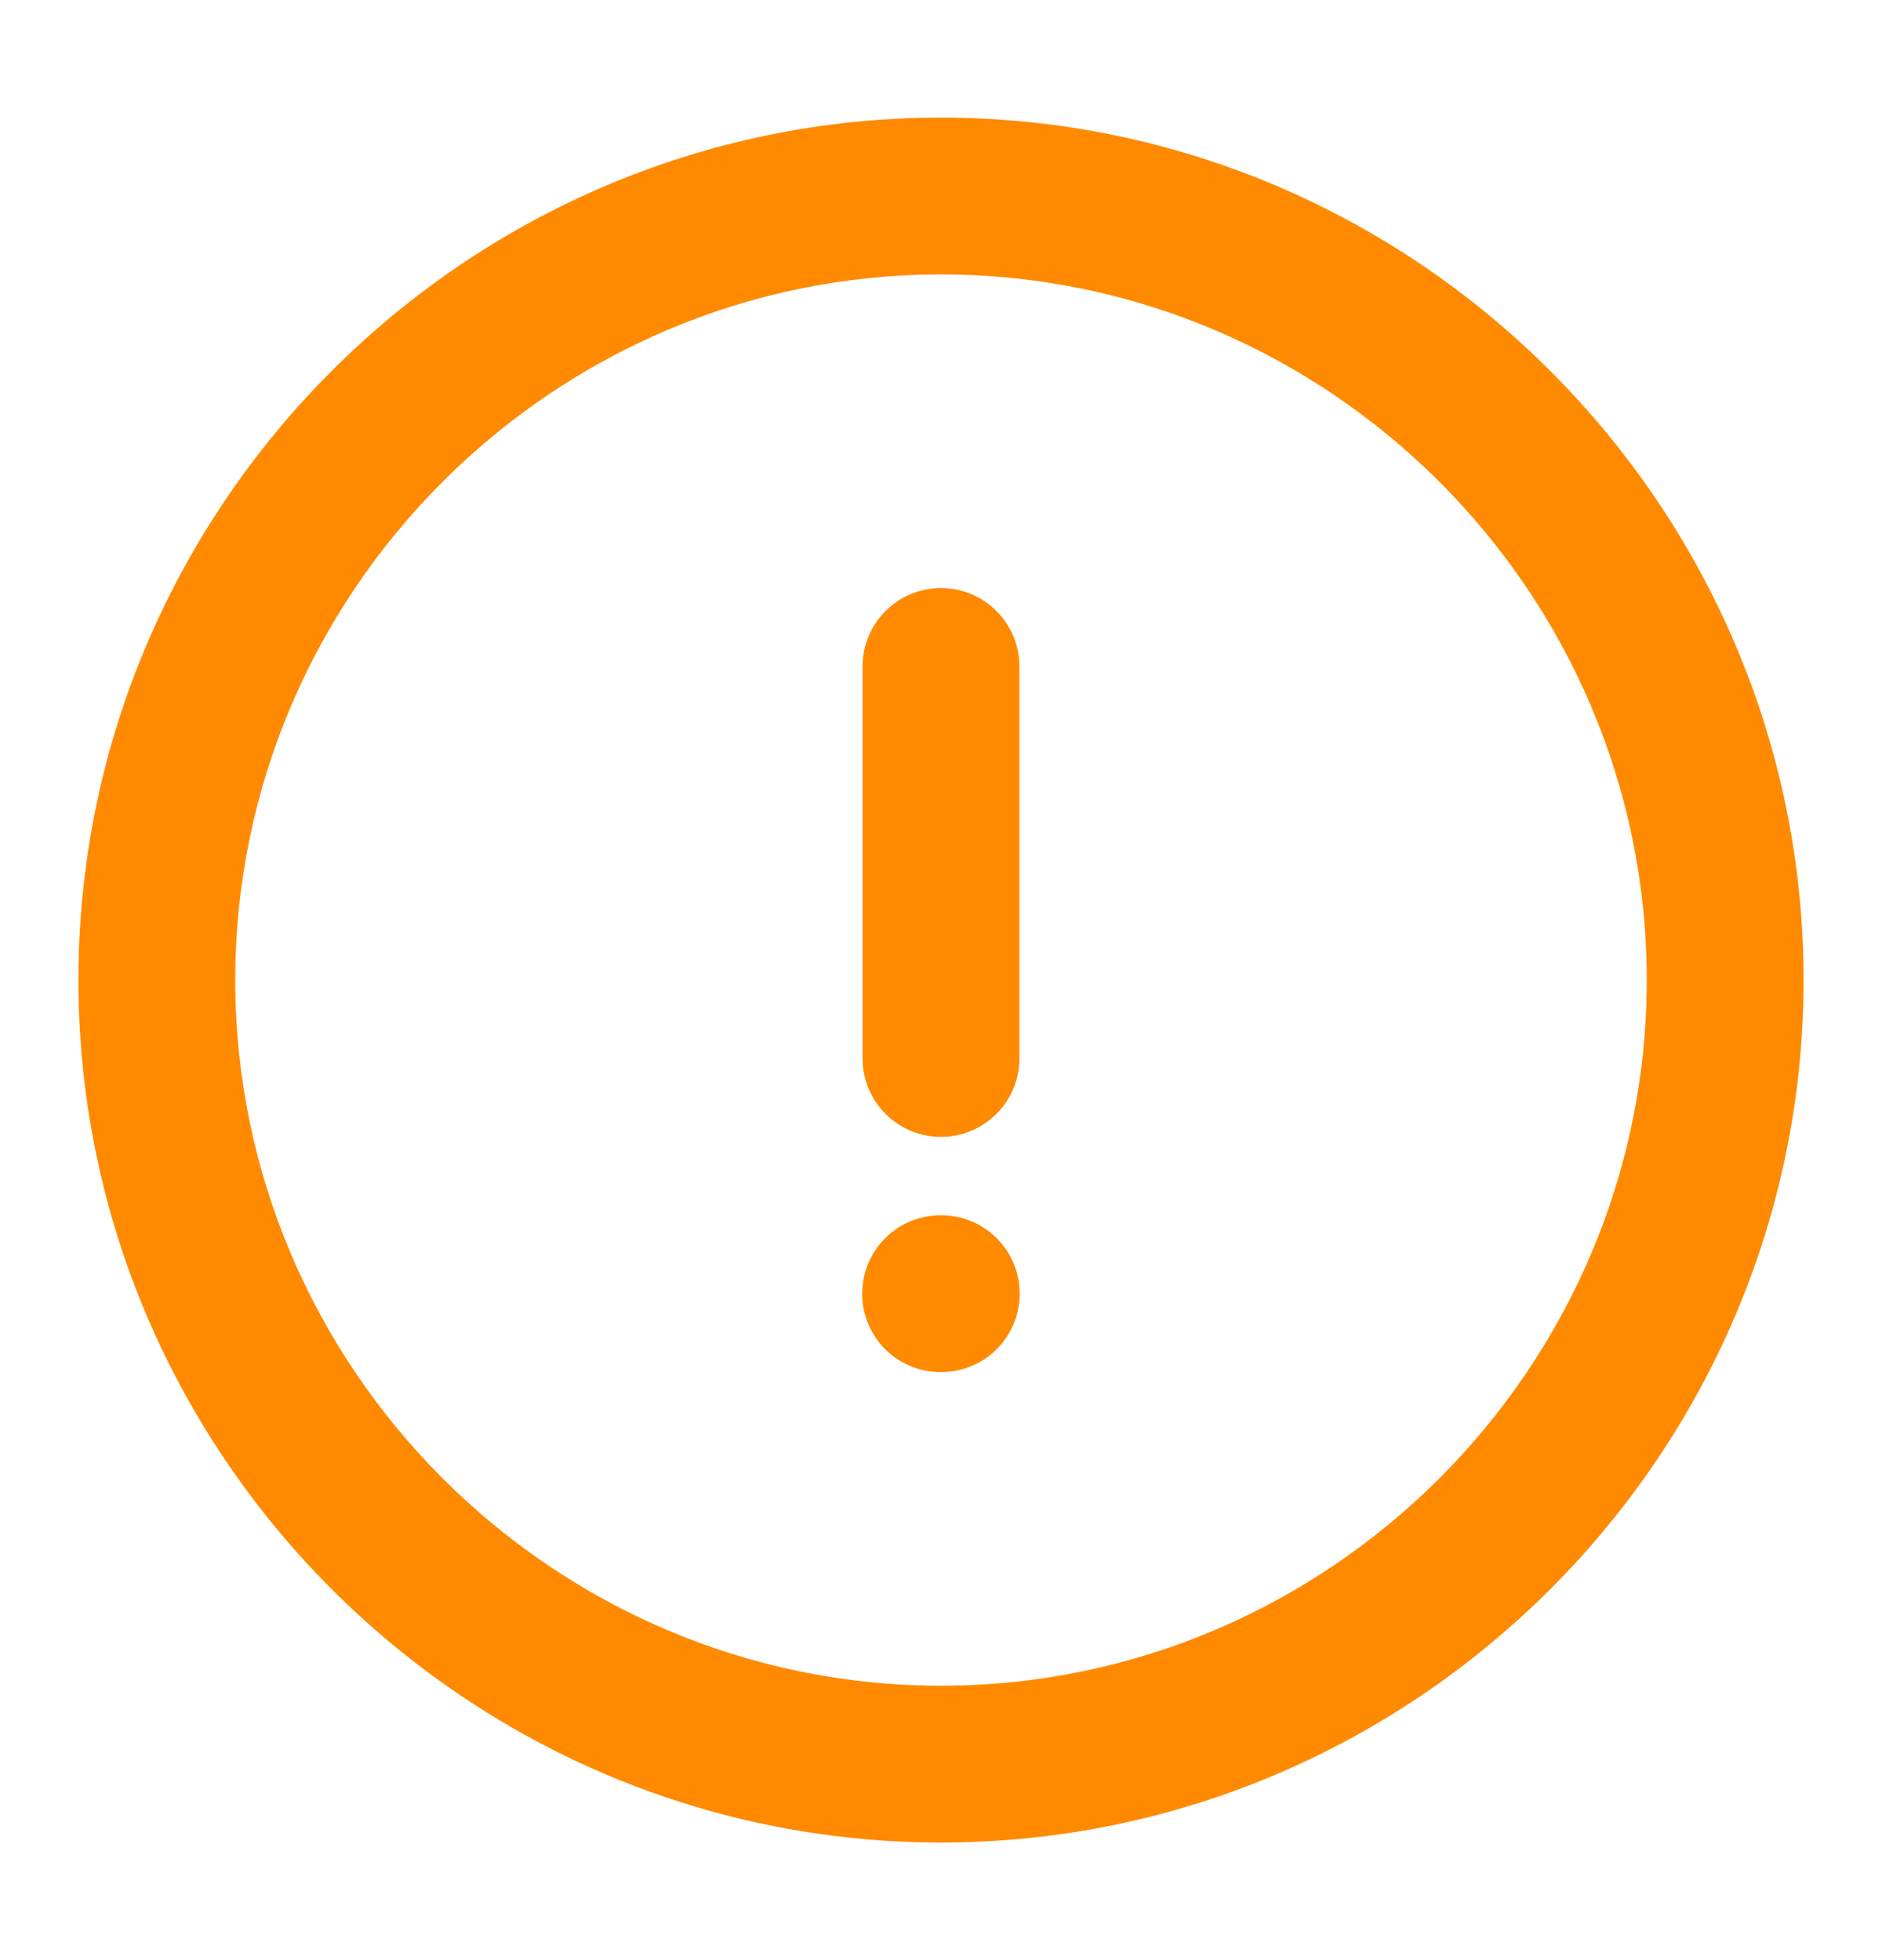
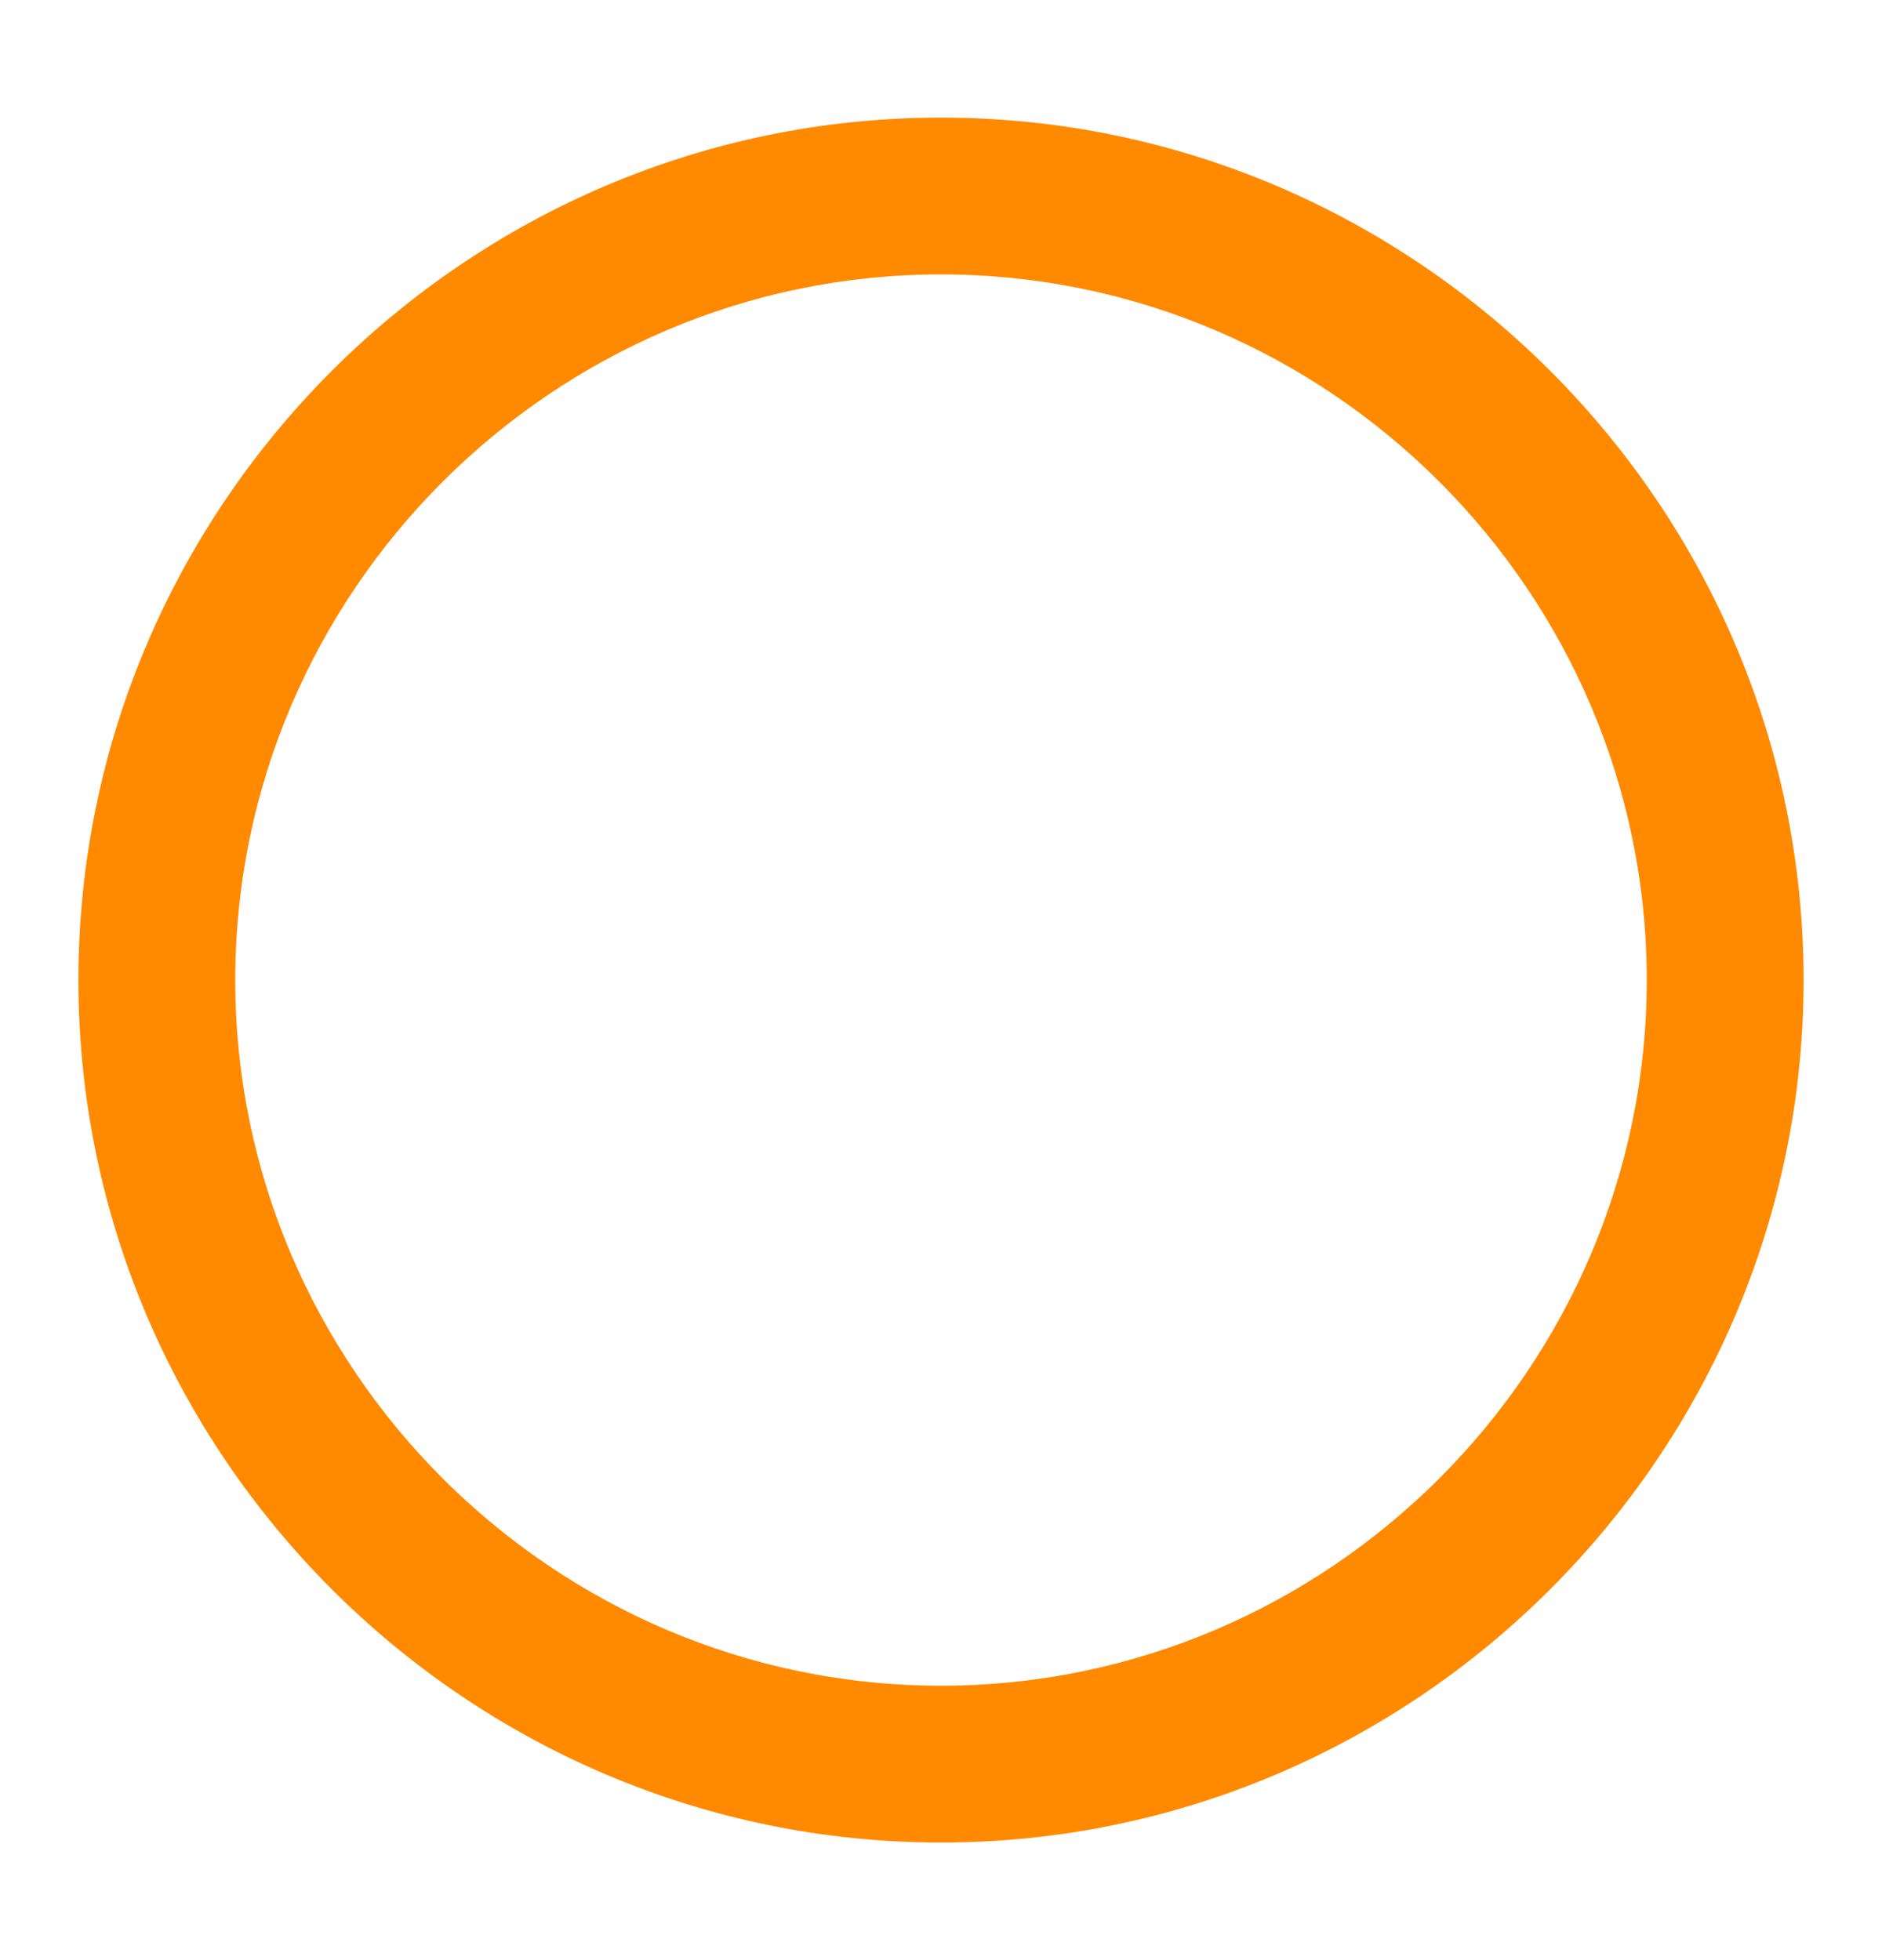
<svg xmlns="http://www.w3.org/2000/svg" width="24" height="25" viewBox="0 0 24 25" fill="none">
  <g id="info-circle">
    <g id="vuesax/linear/info-circle">
      <g id="info-circle_2">
        <path id="Vector (Stroke)" fill-rule="evenodd" clip-rule="evenodd" d="M1 12.5C1 6.448 5.948 1.5 12 1.5C18.052 1.5 23 6.448 23 12.5C23 18.552 18.052 23.5 12 23.5C5.948 23.5 1 18.552 1 12.5ZM12 3.5C7.052 3.5 3 7.552 3 12.5C3 17.448 7.052 21.5 12 21.5C16.948 21.5 21 17.448 21 12.5C21 7.552 16.948 3.5 12 3.5Z" fill="#FF8A00" />
-         <path id="Vector (Stroke)_2" fill-rule="evenodd" clip-rule="evenodd" d="M12 7.5C12.552 7.5 13 7.948 13 8.5V13.5C13 14.052 12.552 14.5 12 14.5C11.448 14.5 11 14.052 11 13.5V8.5C11 7.948 11.448 7.5 12 7.5Z" fill="#FF8A00" />
-         <path id="Vector (Stroke)_3" fill-rule="evenodd" clip-rule="evenodd" d="M10.995 16.5C10.995 15.948 11.442 15.5 11.995 15.5H12.004C12.556 15.5 13.004 15.948 13.004 16.5C13.004 17.052 12.556 17.5 12.004 17.5H11.995C11.442 17.5 10.995 17.052 10.995 16.5Z" fill="#FF8A00" />
      </g>
    </g>
  </g>
</svg>